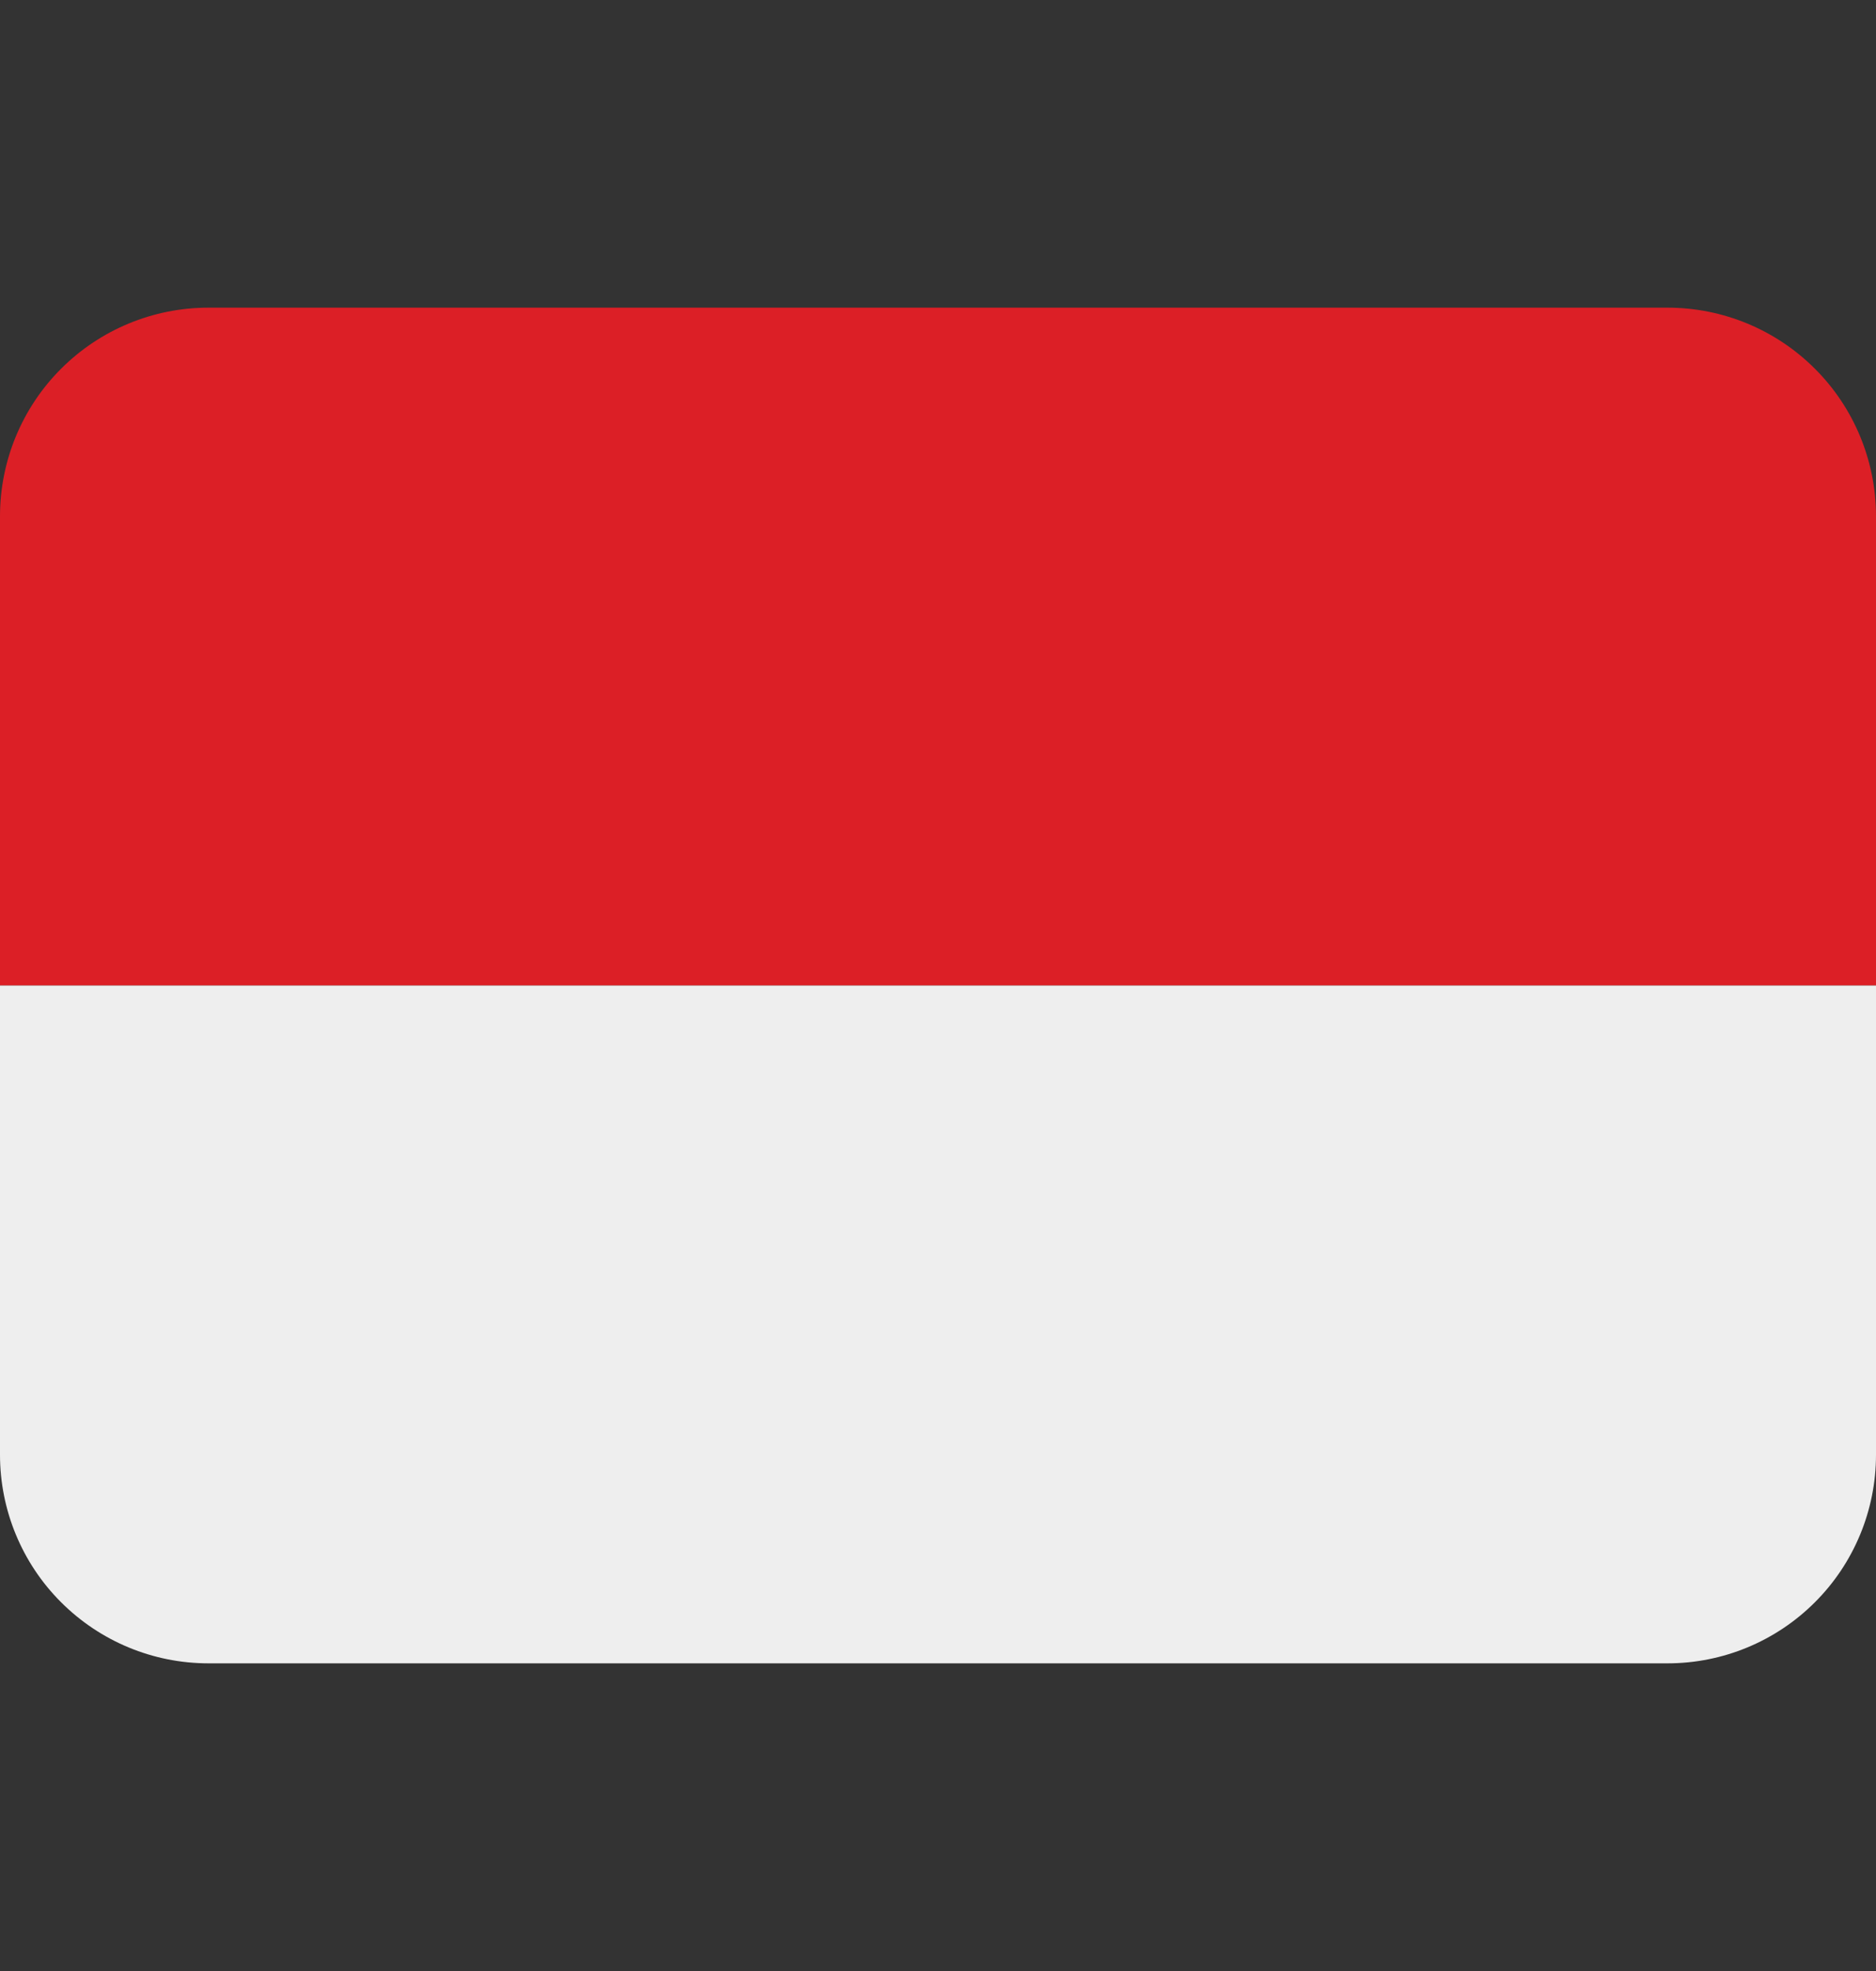
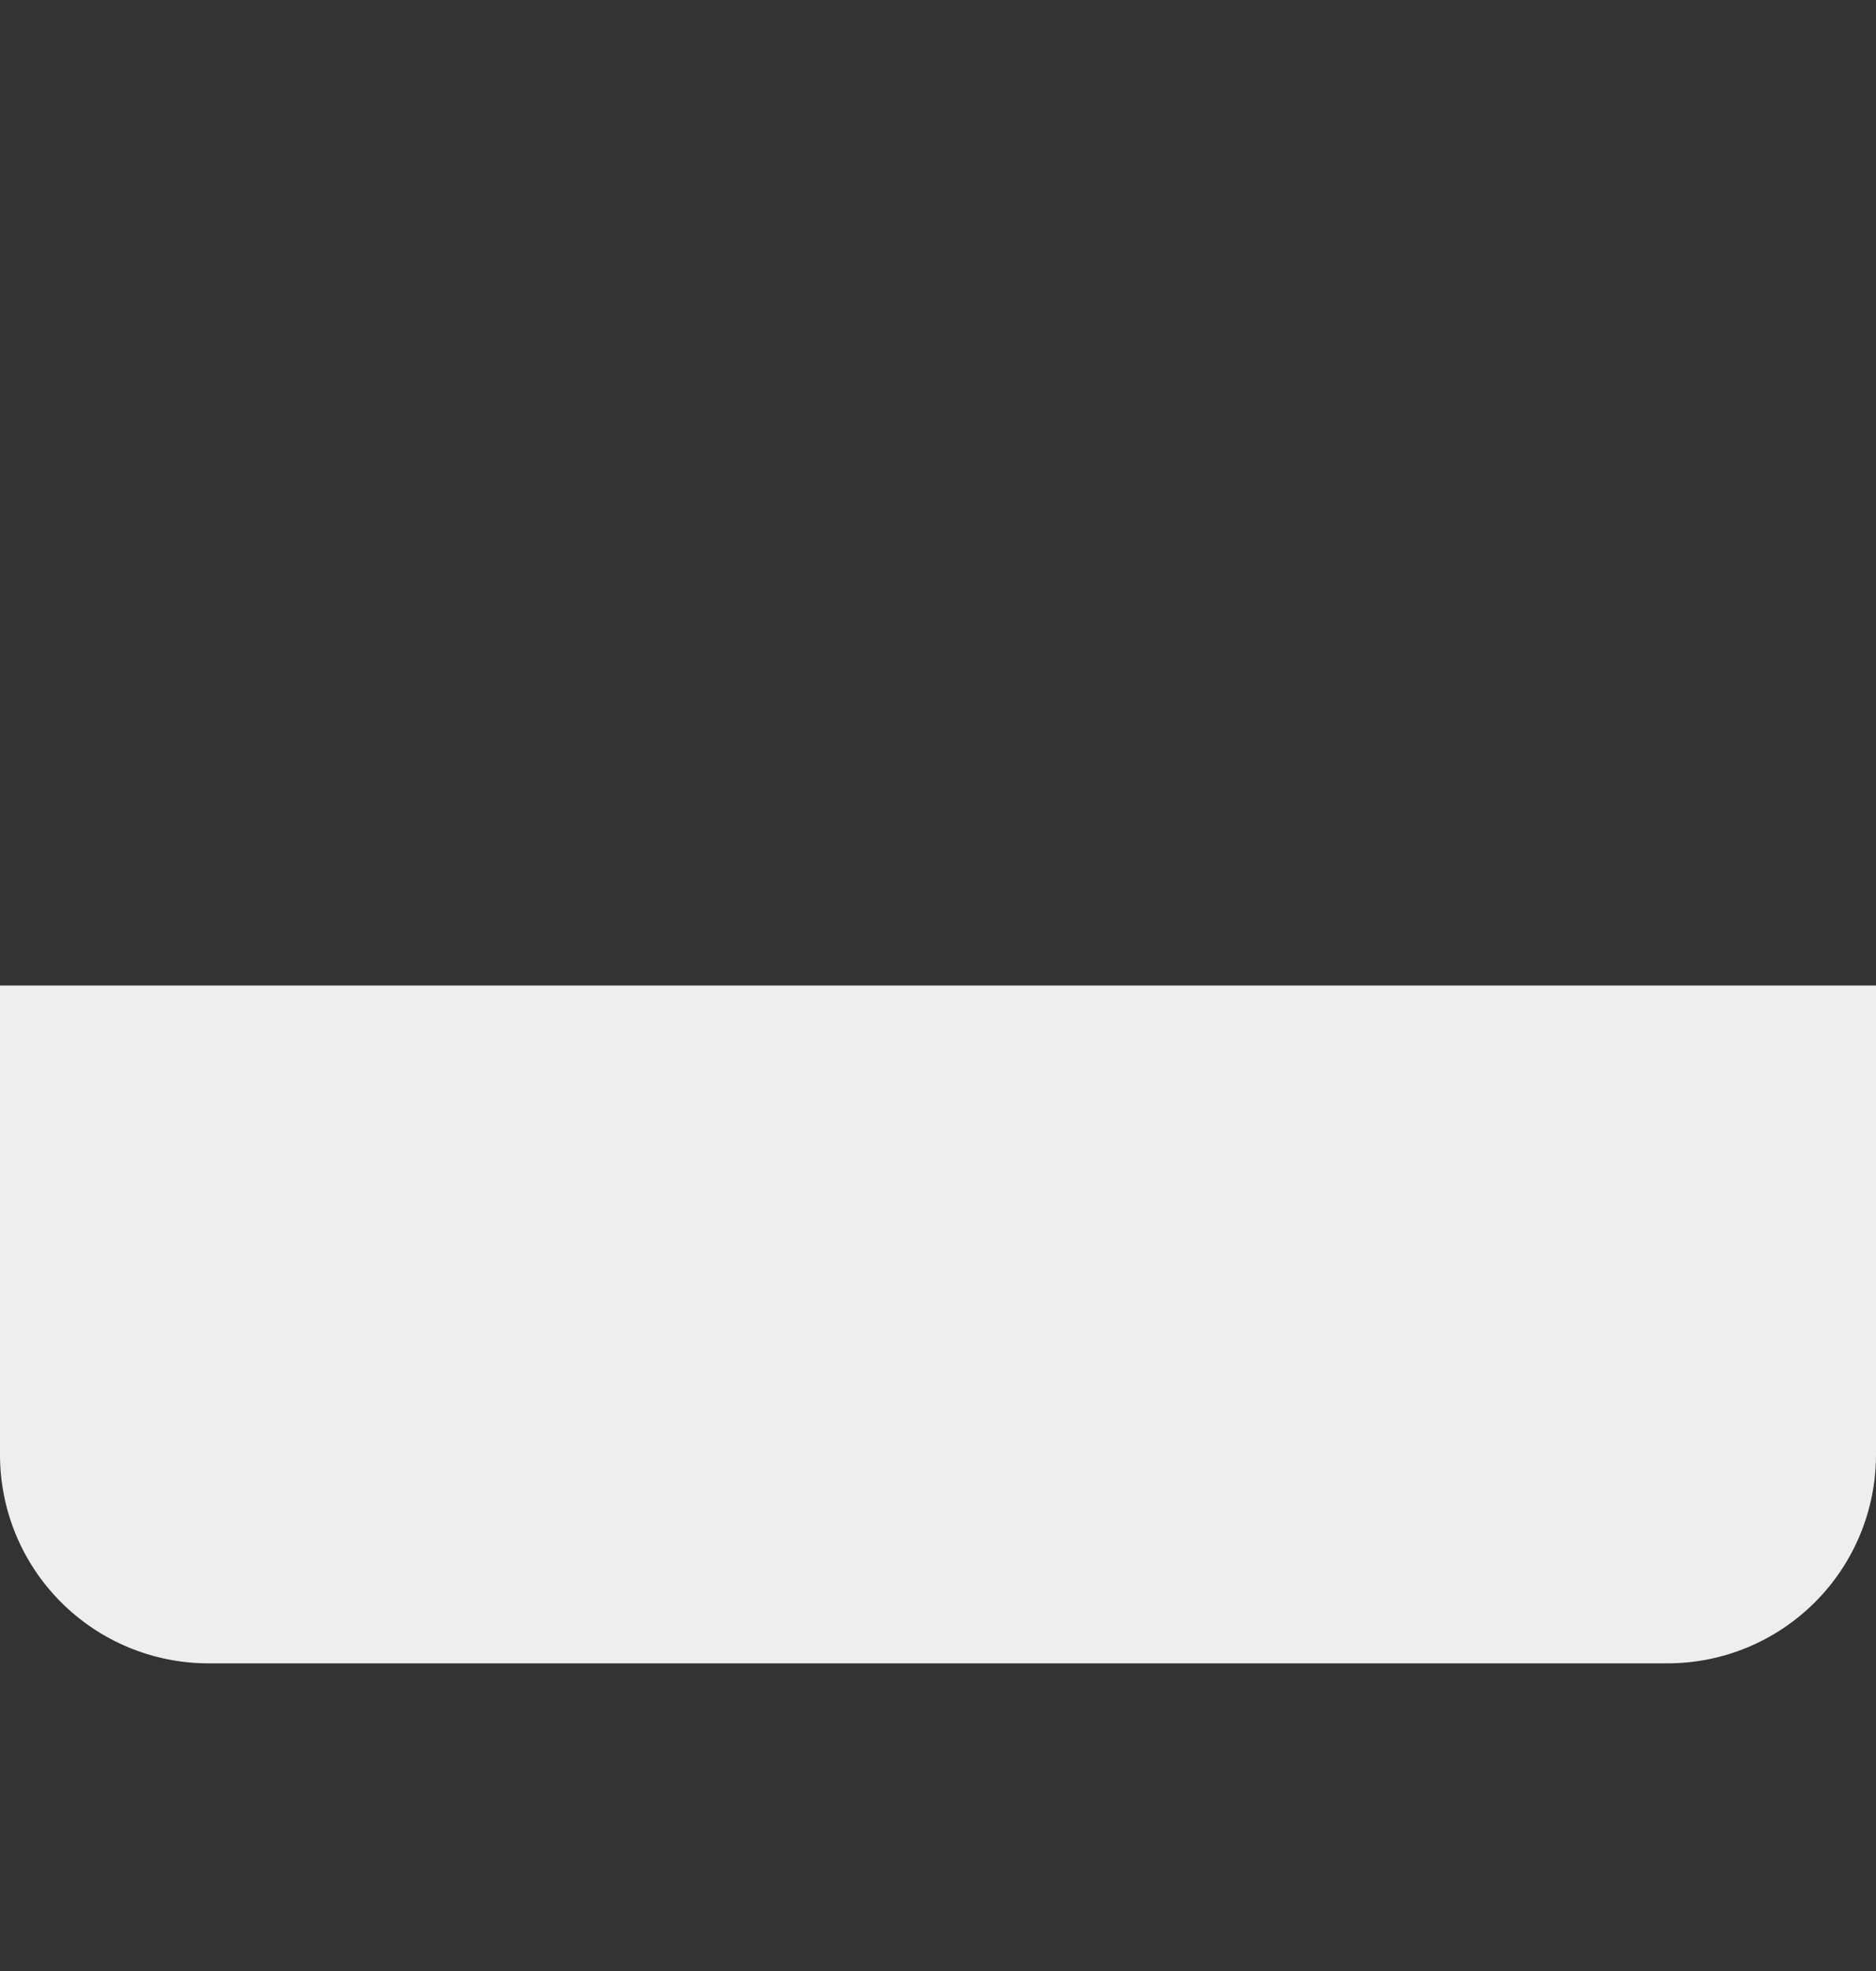
<svg xmlns="http://www.w3.org/2000/svg" width="20" height="21" viewBox="0 0 20 21" fill="none">
  <rect x="0" y="0" width="20" height="21" fill="#333333" stroke="none" />
-   <path d="M17.778 3.278H2.222C1.633 3.278 1.068 3.512 0.651 3.929C0.234 4.345 0 4.911 0 5.5L0 10.5H20V5.5C20 4.911 19.766 4.345 19.349 3.929C18.932 3.512 18.367 3.278 17.778 3.278Z" fill="#DC1F26" />
  <path d="M20 15.5C20 16.089 19.766 16.655 19.349 17.071C18.932 17.488 18.367 17.722 17.778 17.722H2.222C1.633 17.722 1.068 17.488 0.651 17.071C0.234 16.655 0 16.089 0 15.5V10.5H20V15.5Z" fill="#EEEEEE" />
</svg>